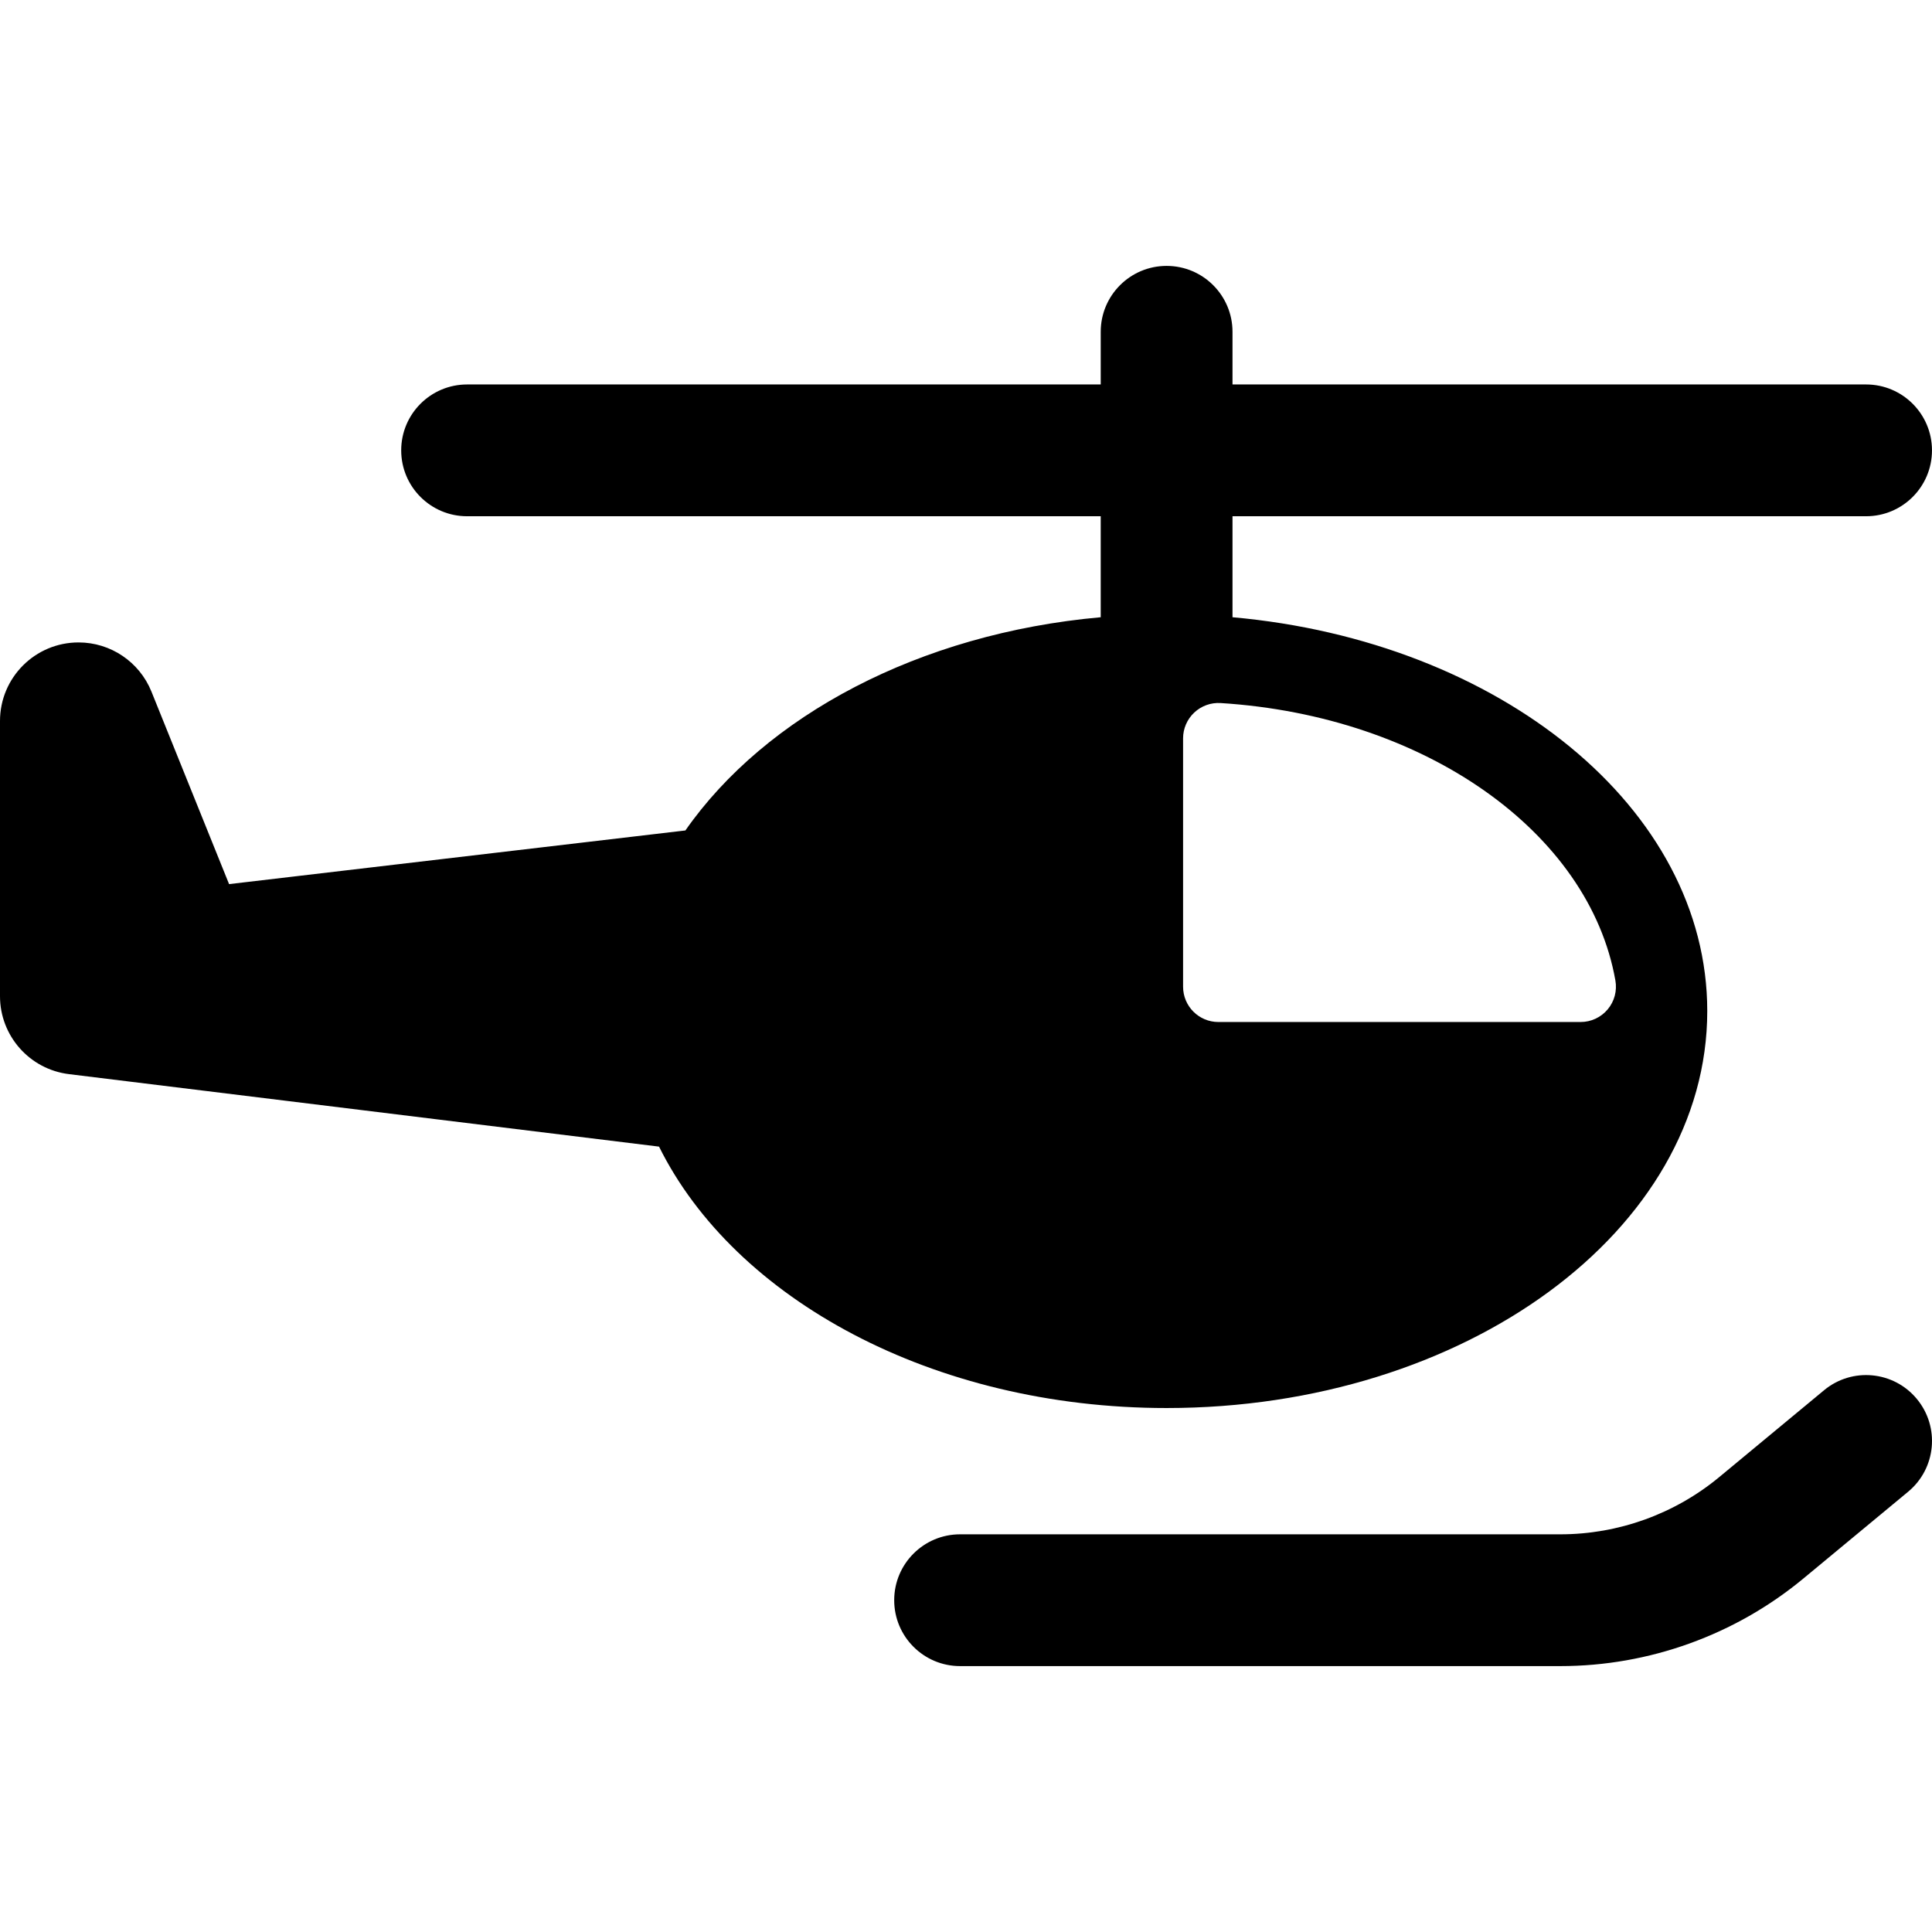
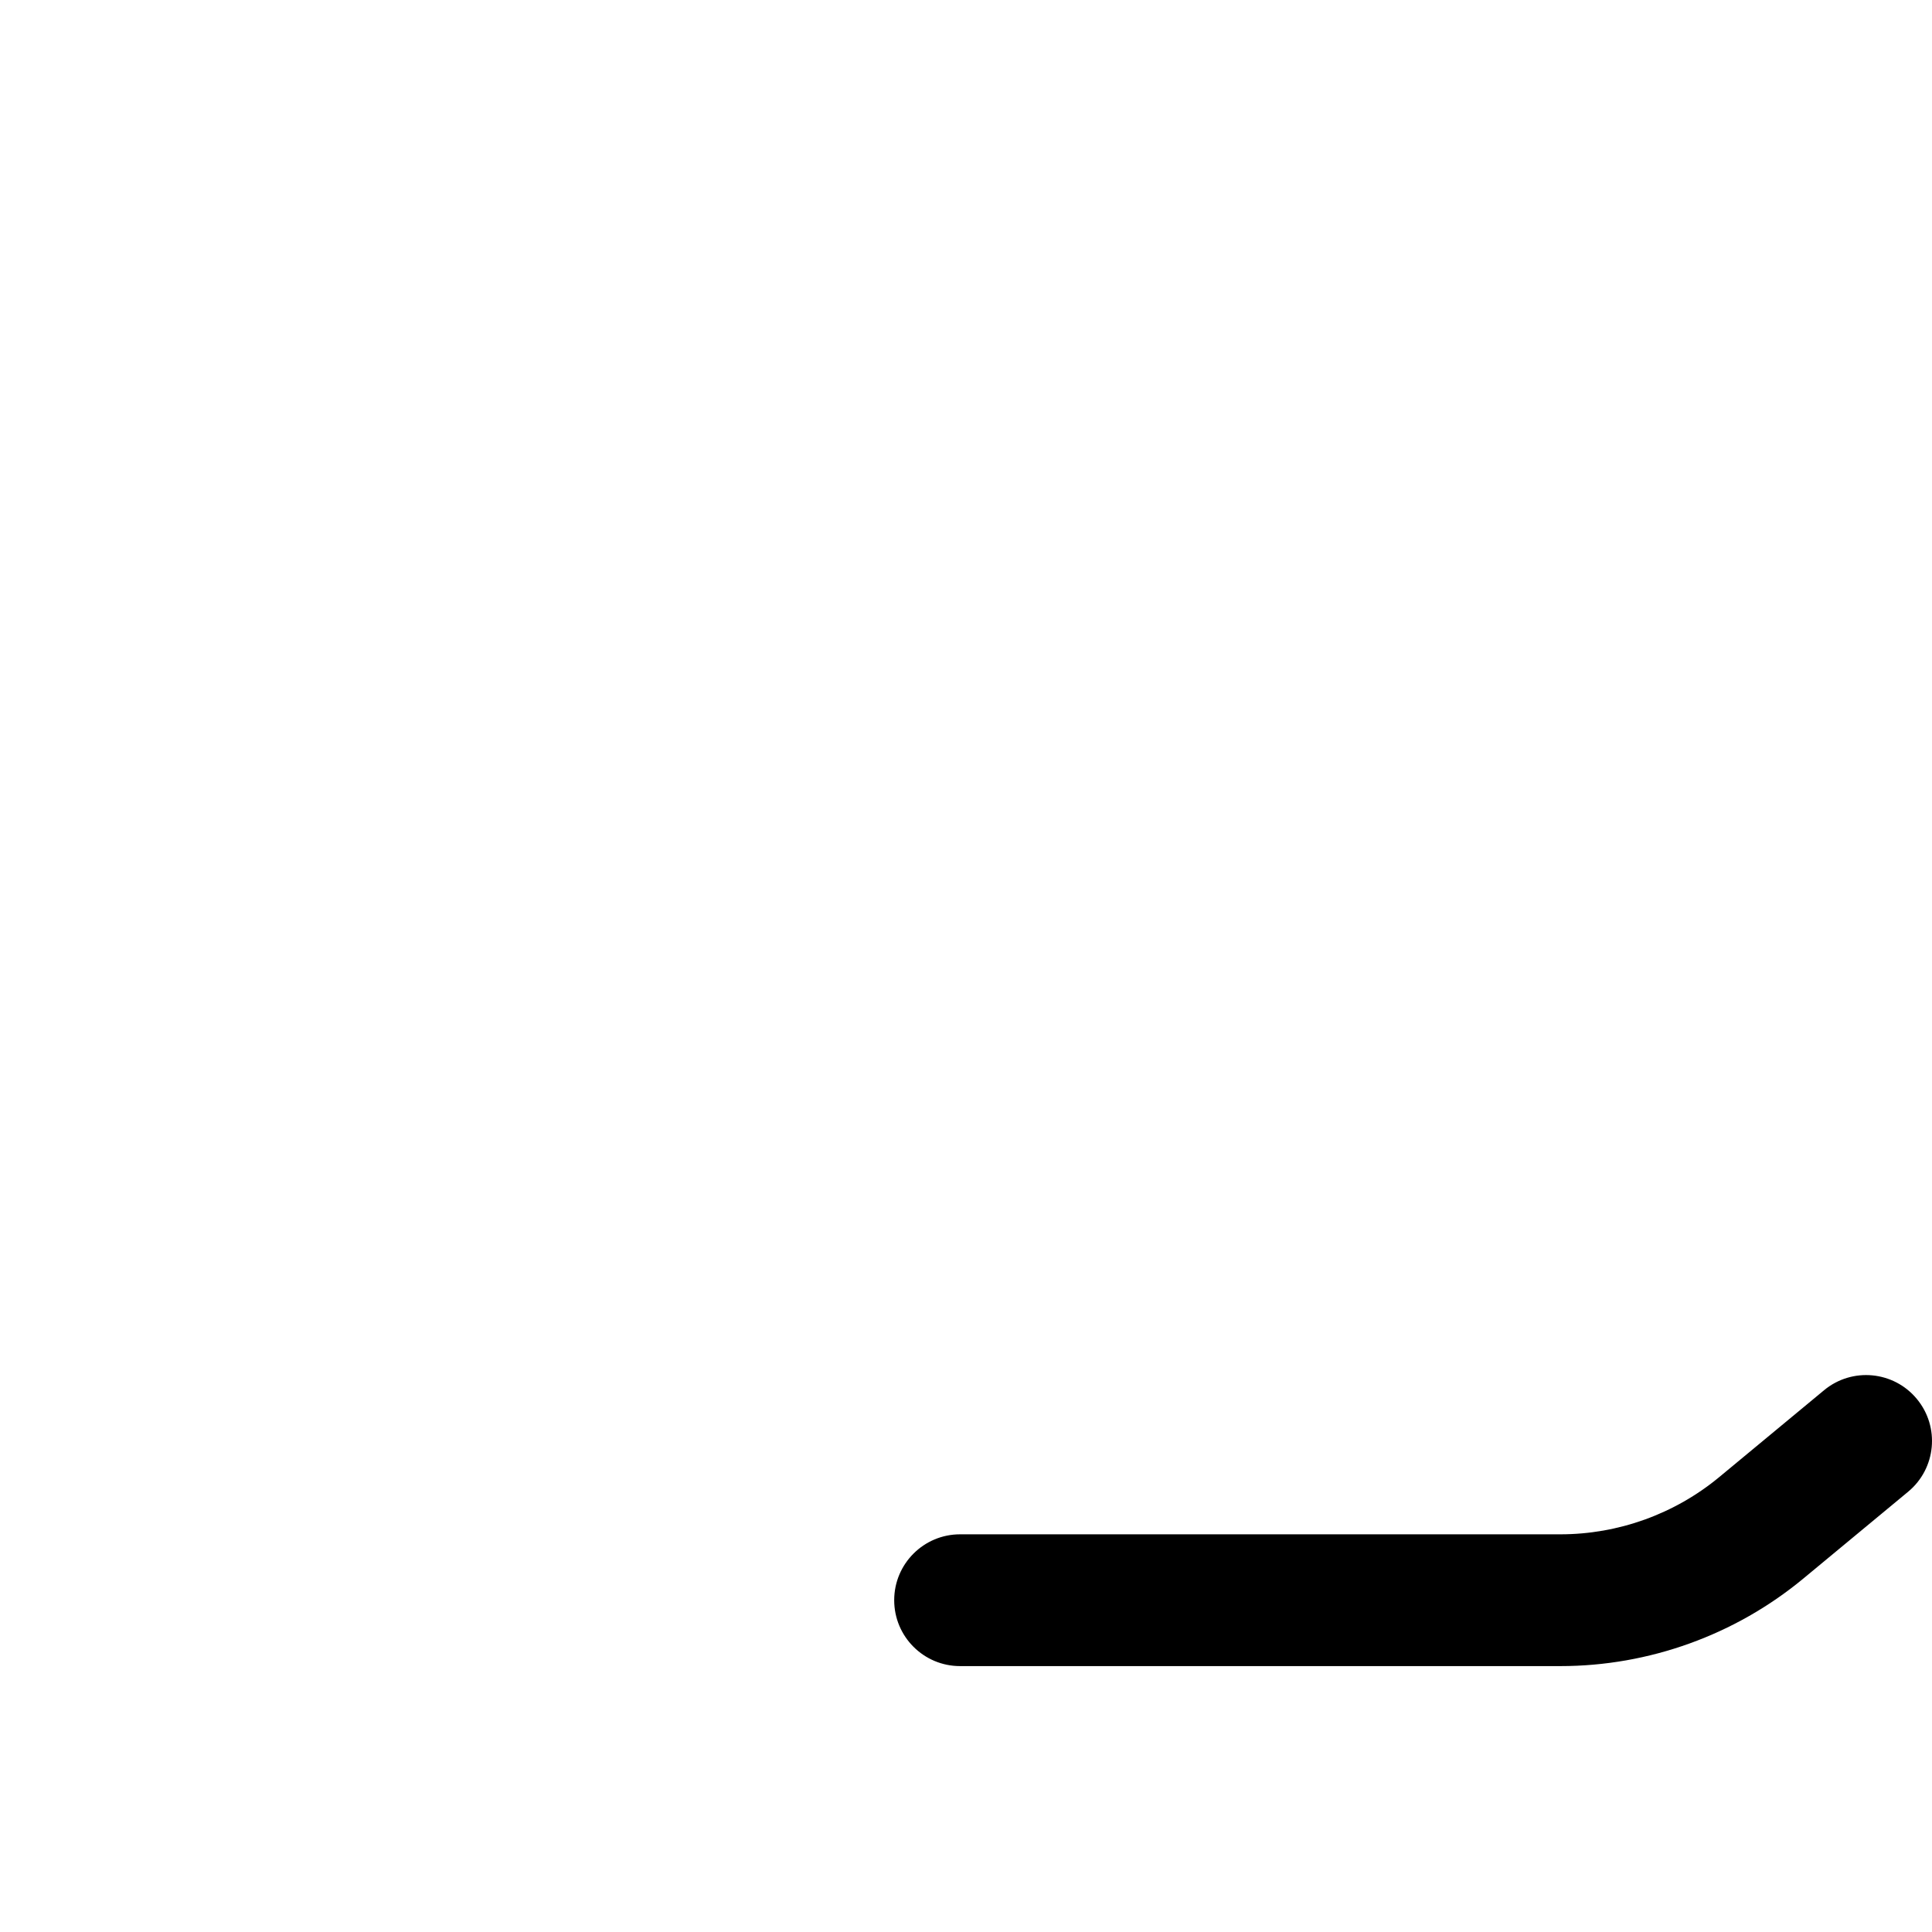
<svg xmlns="http://www.w3.org/2000/svg" fill="#000000" height="800px" width="800px" version="1.1" id="Capa_1" viewBox="0 0 466.001 466.001" xml:space="preserve">
  <g id="XMLID_166_">
    <path id="XMLID_170_" d="M439.961,335.329l-25.259,20.929c-10.756,8.916-24.367,13.821-38.336,13.821H231.575   c-8.776,0-15.893,7.116-15.893,15.892c0,8.778,7.117,15.894,15.893,15.894h144.792c21.355,0,42.177-7.505,58.62-21.132   l25.261-20.93c6.759-5.602,7.699-15.621,2.095-22.381C456.756,330.671,446.729,329.717,439.961,335.329z" />
-     <path id="XMLID_167_" d="M281.388,339.62c72.015,0,130.404-42.877,130.404-95.763c0-48.936-50.007-89.213-114.511-94.979v-24.359   h152.823c8.776,0,15.893-7.115,15.893-15.894c0-8.775-7.117-15.893-15.893-15.893H297.281V80.03   c0-8.776-7.117-15.894-15.893-15.894c-8.778,0-15.893,7.117-15.893,15.894v12.703H112.664c-8.777,0-15.894,7.117-15.894,15.893   c0,8.778,7.116,15.894,15.894,15.894h152.831v24.359c-43.808,3.919-80.87,23.77-100.177,51.429L55.253,213.25l-18.726-46.437   c-2.895-7.163-9.848-11.858-17.577-11.858C8.482,154.955,0,163.438,0,173.905v66.375c0,9.568,7.139,17.64,16.638,18.803   l142.325,17.484C177.182,313.319,225.041,339.62,281.388,339.62z M389.636,236.5c0.442,2.483-0.24,5.036-1.855,6.961   c-1.621,1.933-4.011,3.05-6.533,3.05h-87.366c-4.711,0-8.521-3.81-8.521-8.52v-59.91c0-2.351,0.978-4.602,2.692-6.208   c1.715-1.613,4.02-2.444,6.364-2.297C343.733,172.672,383.334,200.748,389.636,236.5z" />
  </g>
</svg>